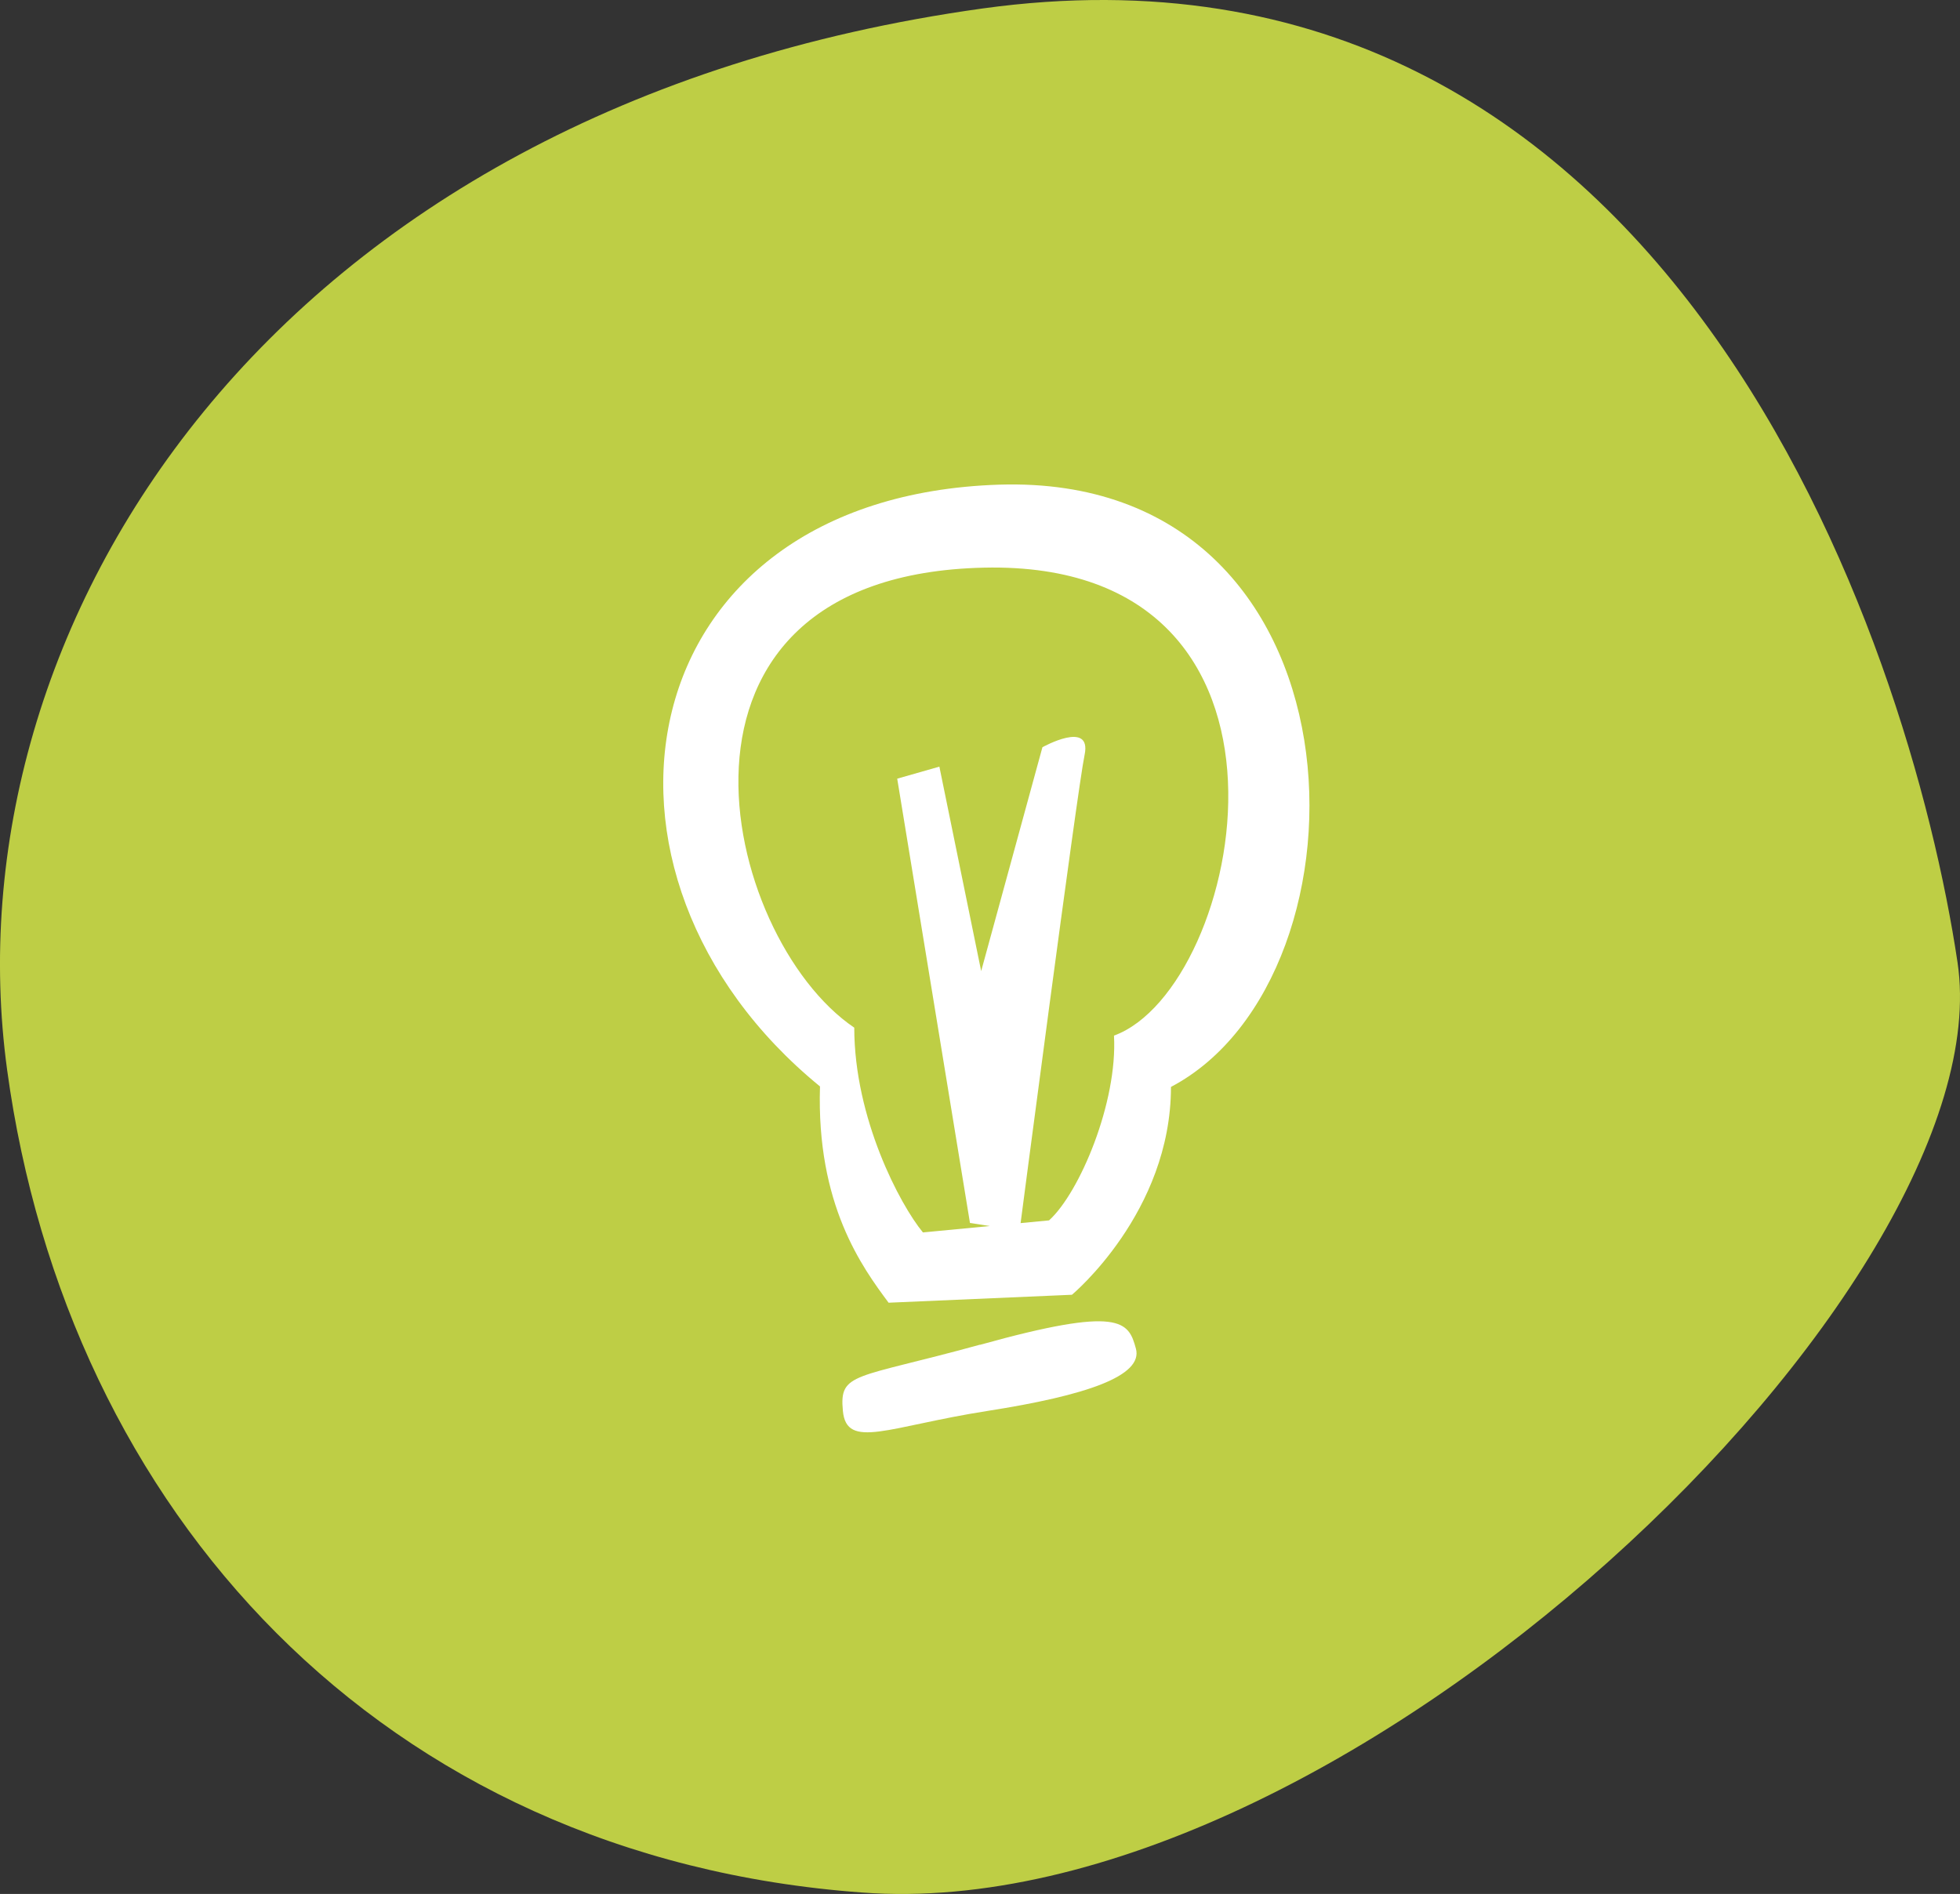
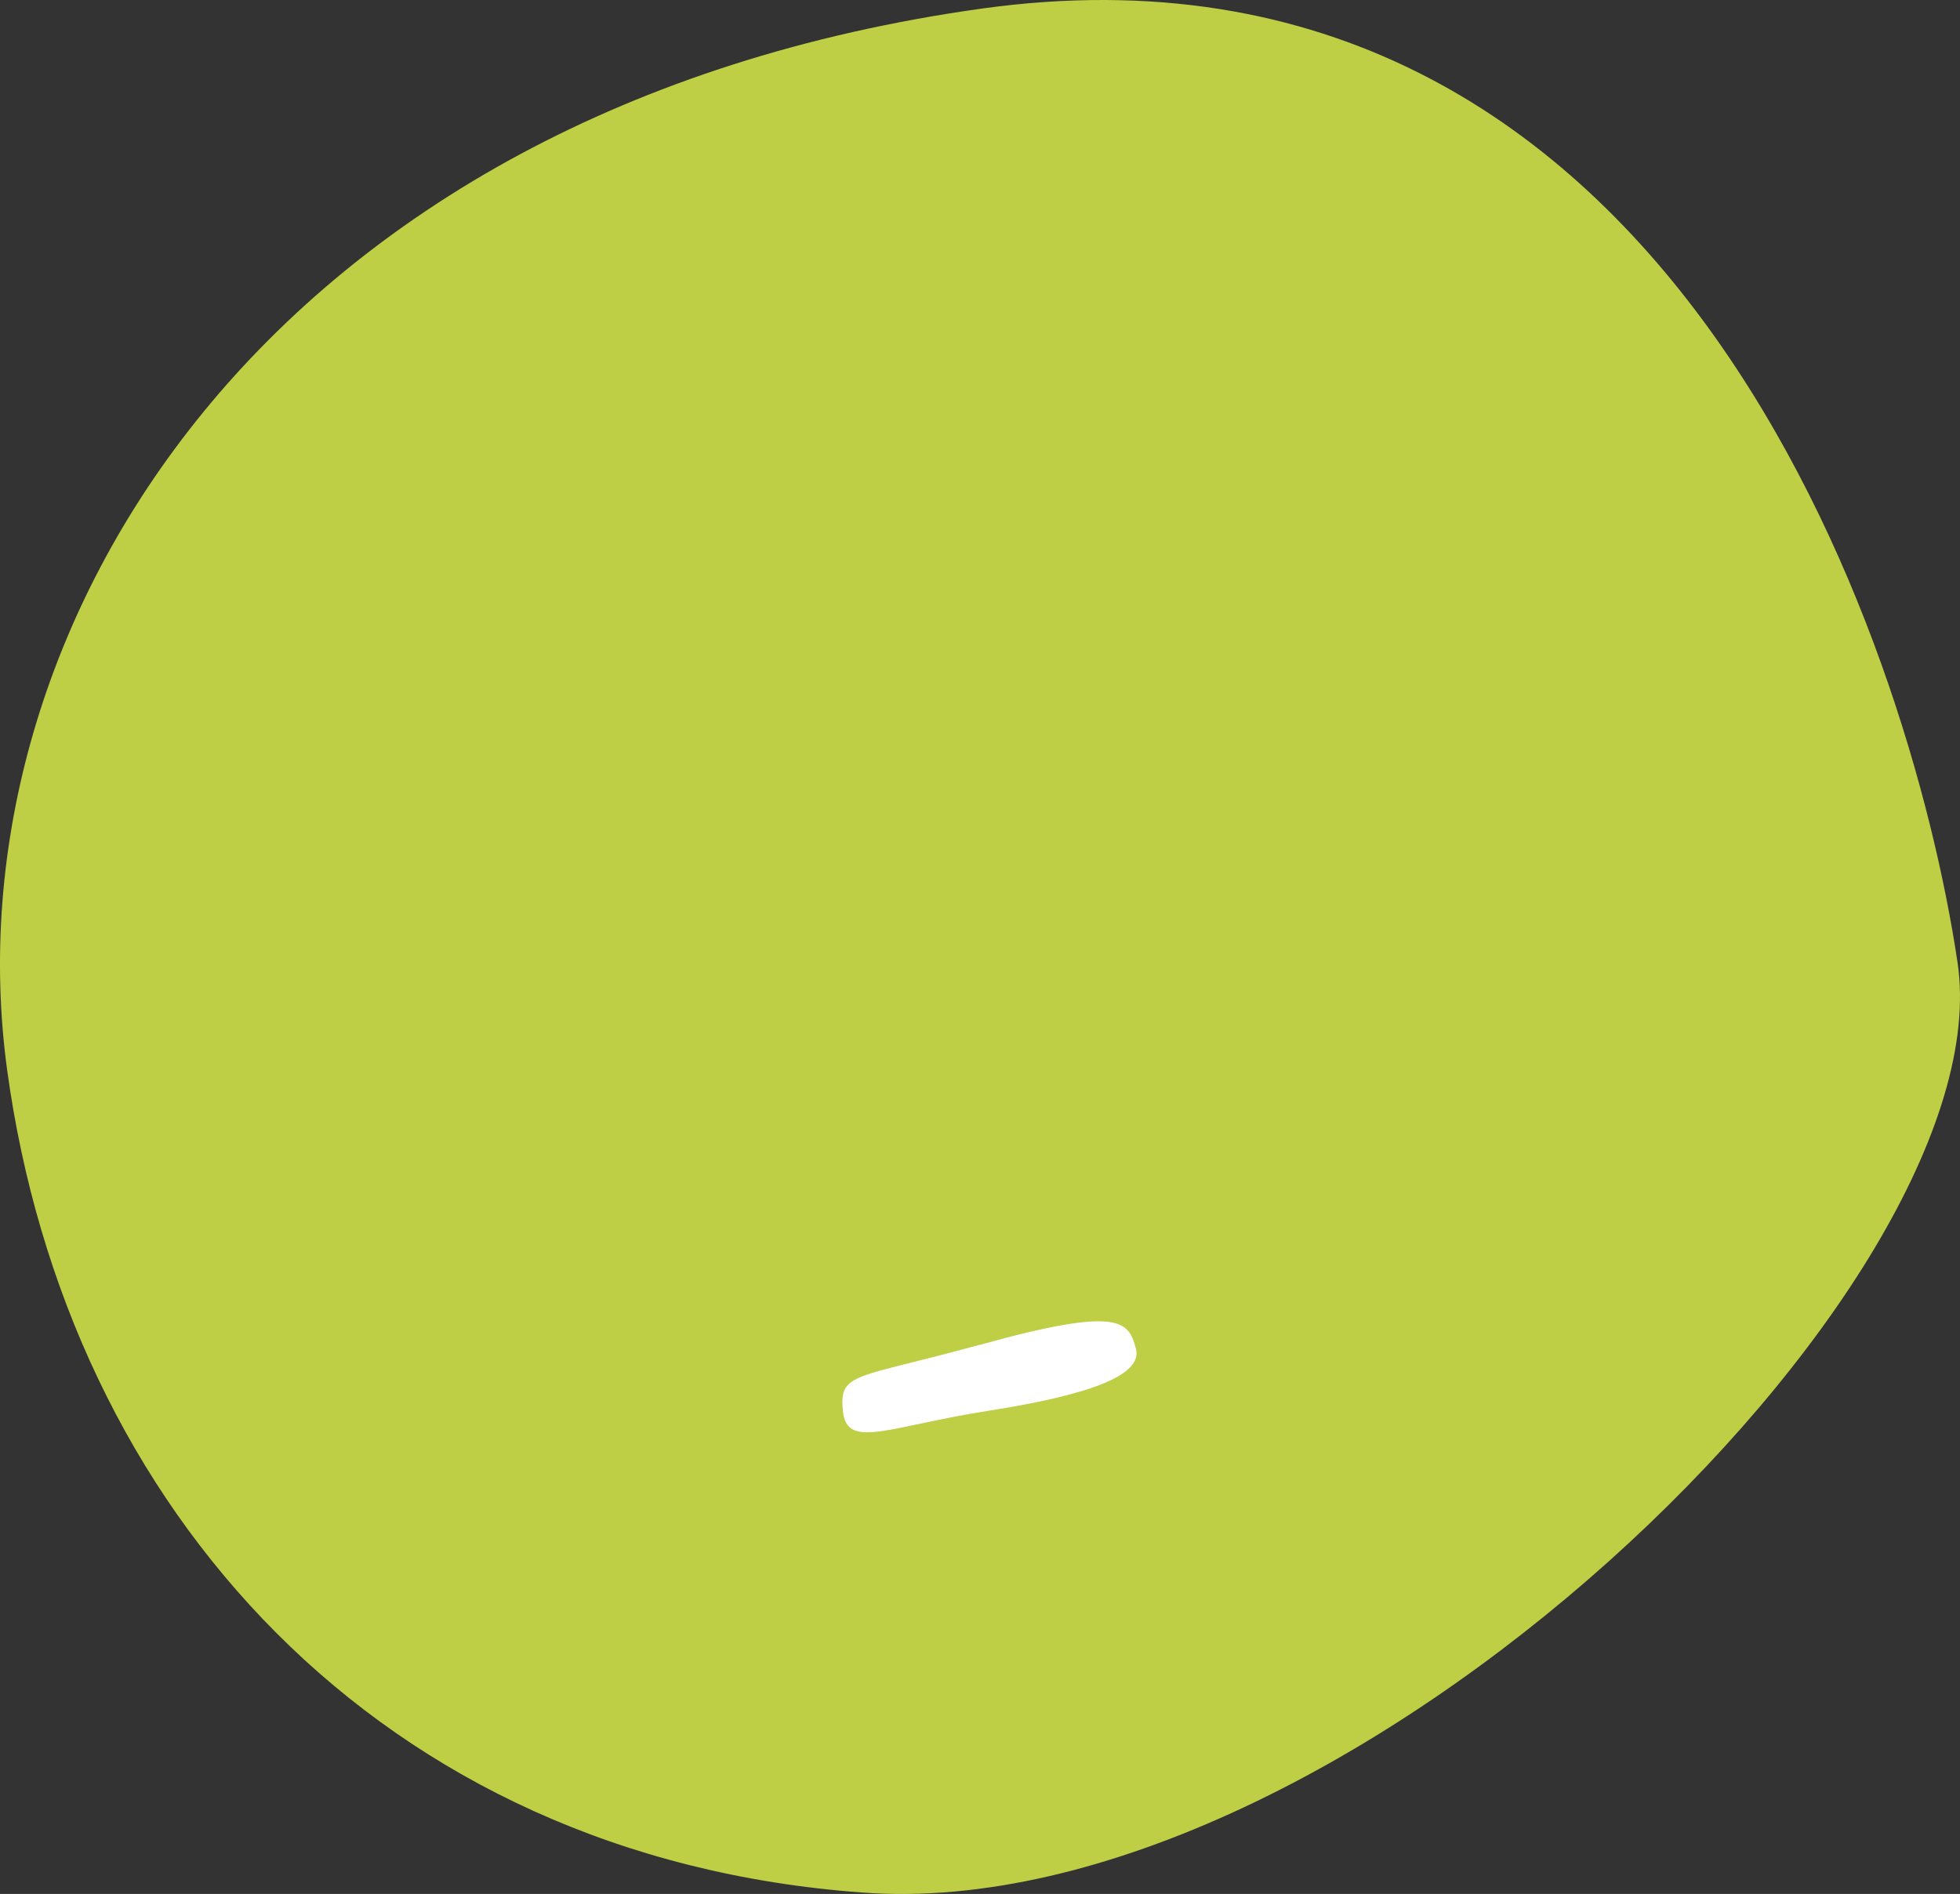
<svg xmlns="http://www.w3.org/2000/svg" viewBox="0 0 325.41 314.47">
  <rect x="0" y="0" width="325.41" height="314.47" fill="#333333" stroke="none" />
  <defs>
    <style>.cls-1{fill:#bece45;}.cls-1,.cls-2{fill-rule:evenodd;}.cls-2{fill:#fff;}</style>
  </defs>
  <g id="cercles_pleins" data-name="cercles pleins">
    <path id="CP_vert_clair" data-name="CP vert clair" class="cls-1" d="M173.69,14.94C54.93,31.5,1.79,118,11.77,191.15s62,130.77,141.94,136.61c79.95,6,189.86-101,181.88-154.44S287.63-.84,173.69,14.94" transform="translate(-10.59 -13.53)" />
  </g>
  <g id="icones-blancs">
    <g id="ampoule">
      <path class="cls-2" d="M173.29,236.8c-20.87,5.75-23.38,4.5-22.76,11s7.57,2.57,24,0,25.88-5.81,24.65-10.35-2.55-7.12-25.88-.63" transform="translate(-10.59 -13.53)" />
-       <path class="cls-2" d="M195.54,185.48c.62,11.06-5.7,26.08-10.78,30.68l-20.94,2c-3.8-4.6-11.4-18.94-11.4-34-22.17-15-36.13-75.11,21.56-76.38s43.07,69.87,21.56,77.7M176.5,94c-62.06,2-72.89,64.69-29.77,99.92-.62,19.62,7,30,11.39,35.91l30.44-1.32S205,214.84,205,194C239.89,175.65,238.61,92.08,176.5,94" transform="translate(-10.59 -13.53)" />
-       <path class="cls-2" d="M171.63,216.59l-12.08-73.77,7-2,6.94,33.95,10.17-37.17s8.23-4.6,7,1.27-10.79,79-10.79,79" transform="translate(-10.59 -13.53)" />
    </g>
  </g>
</svg>